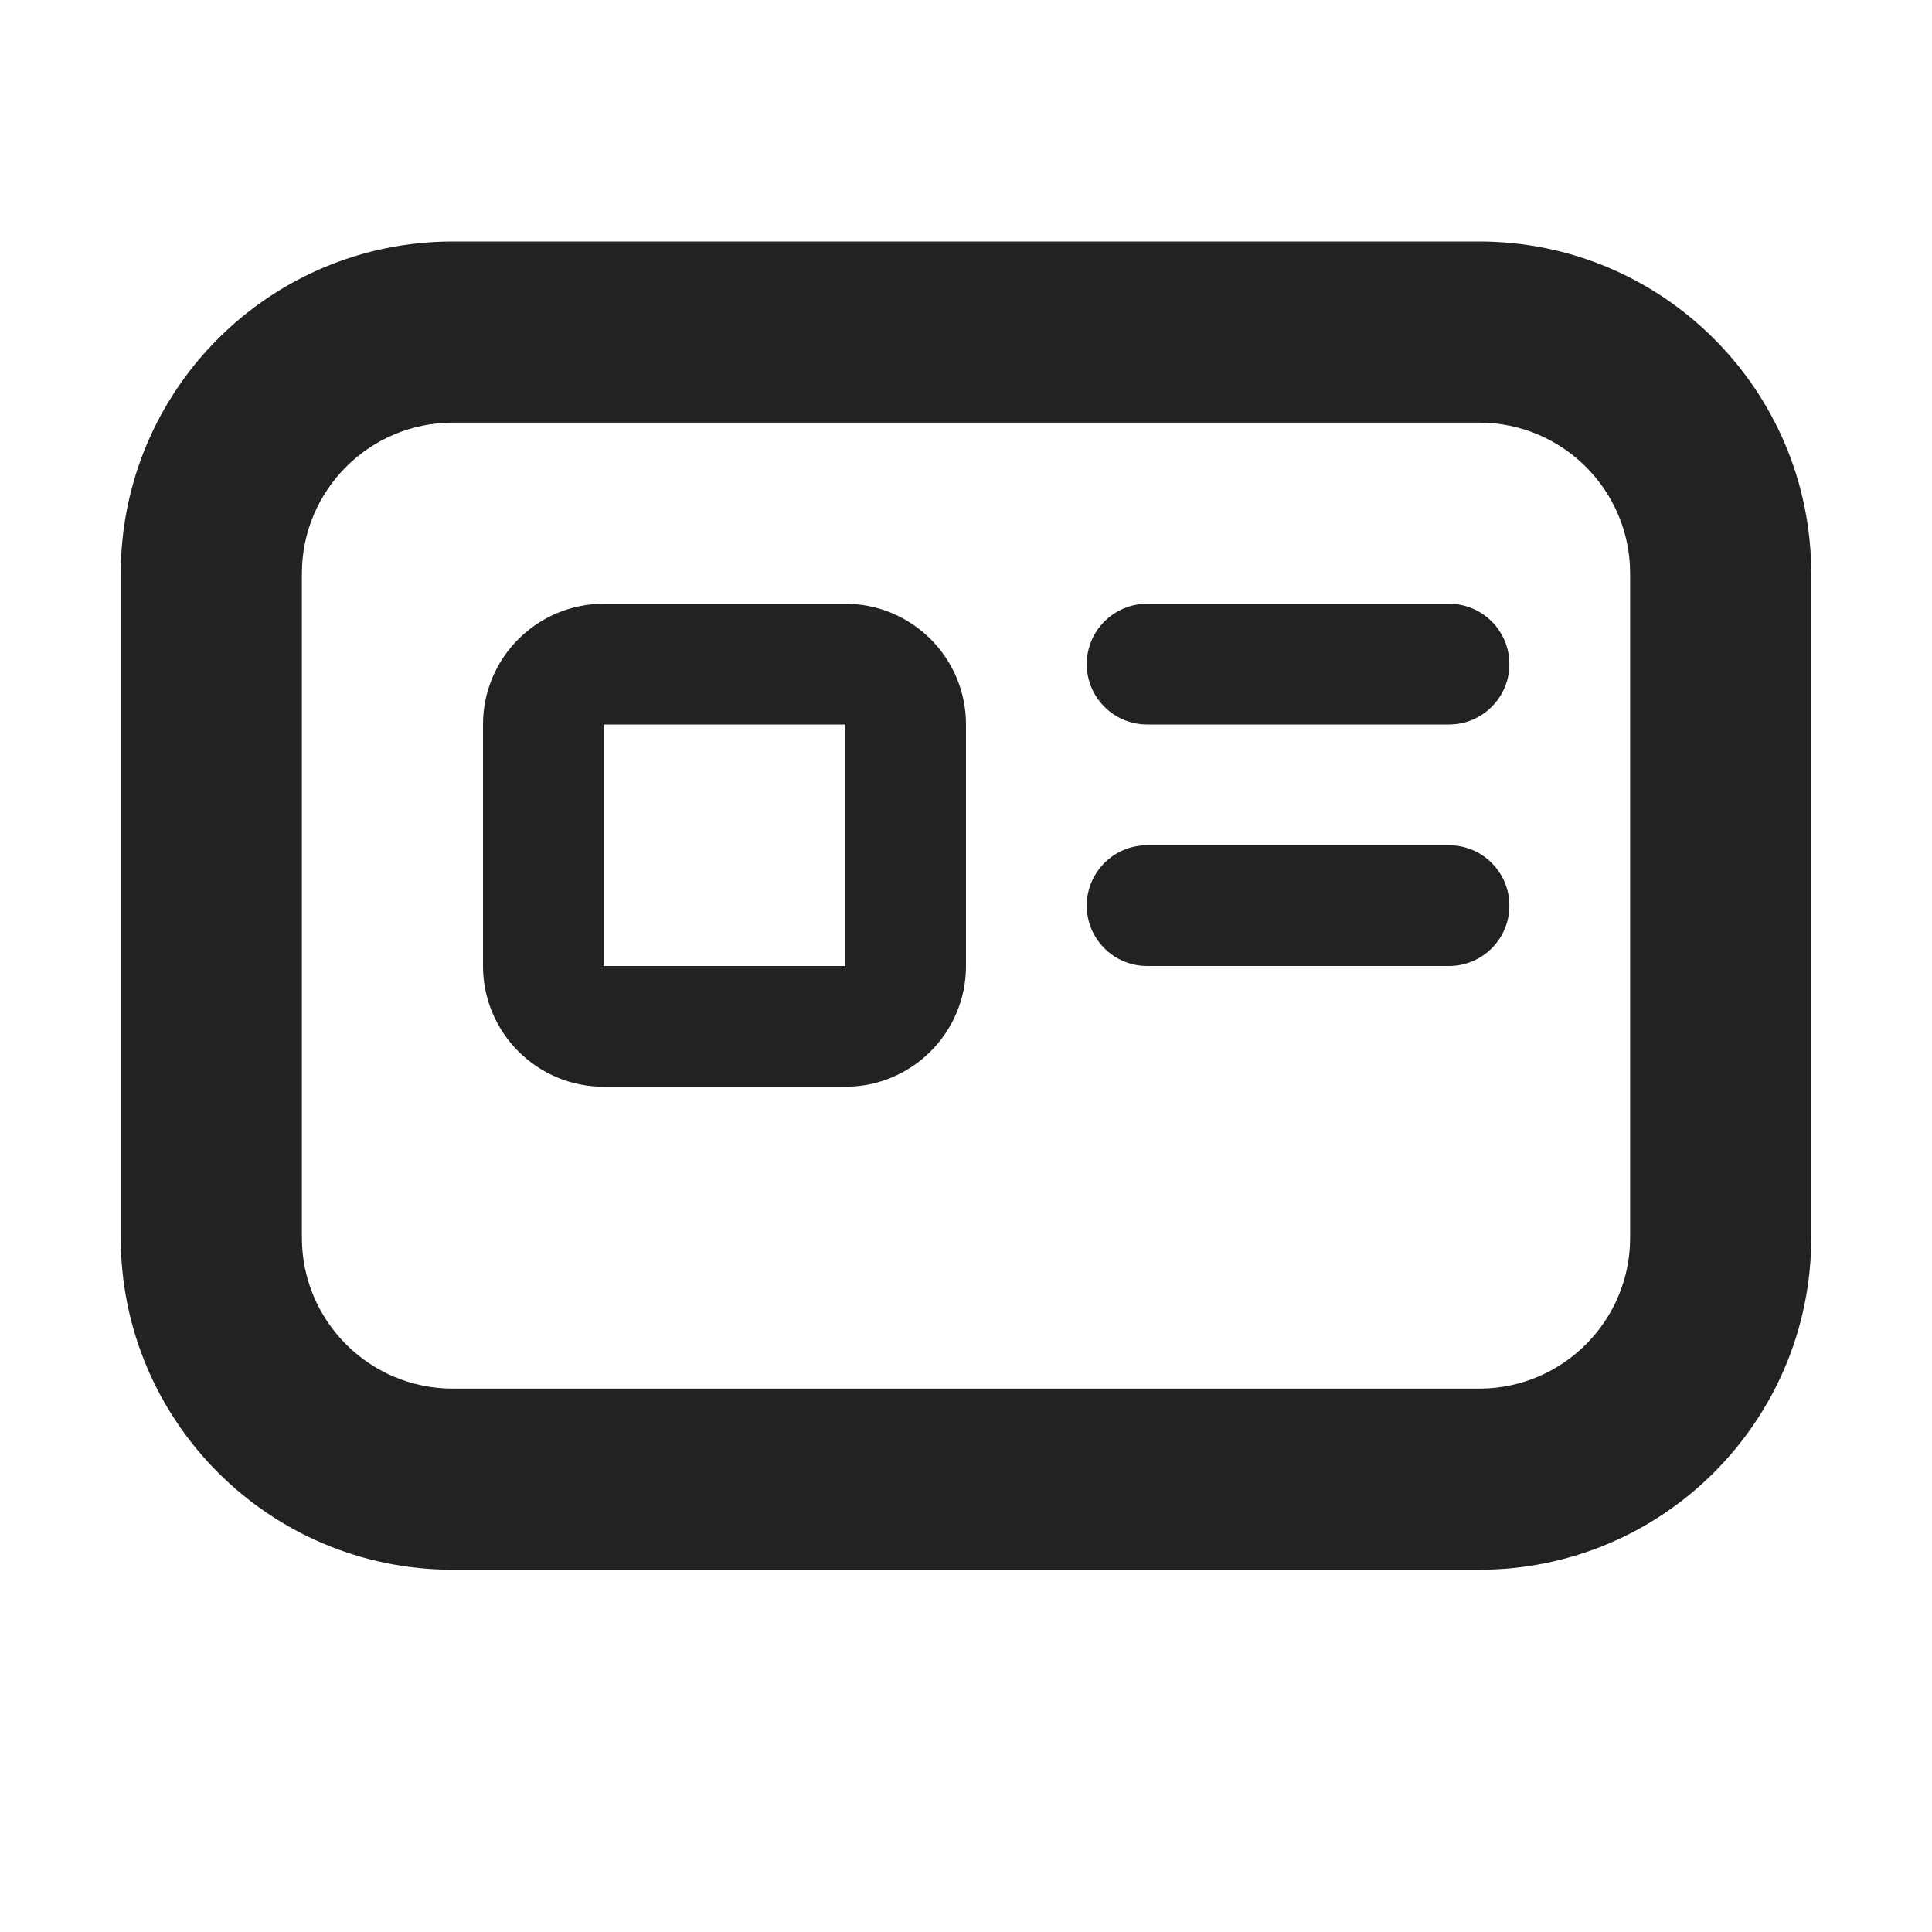
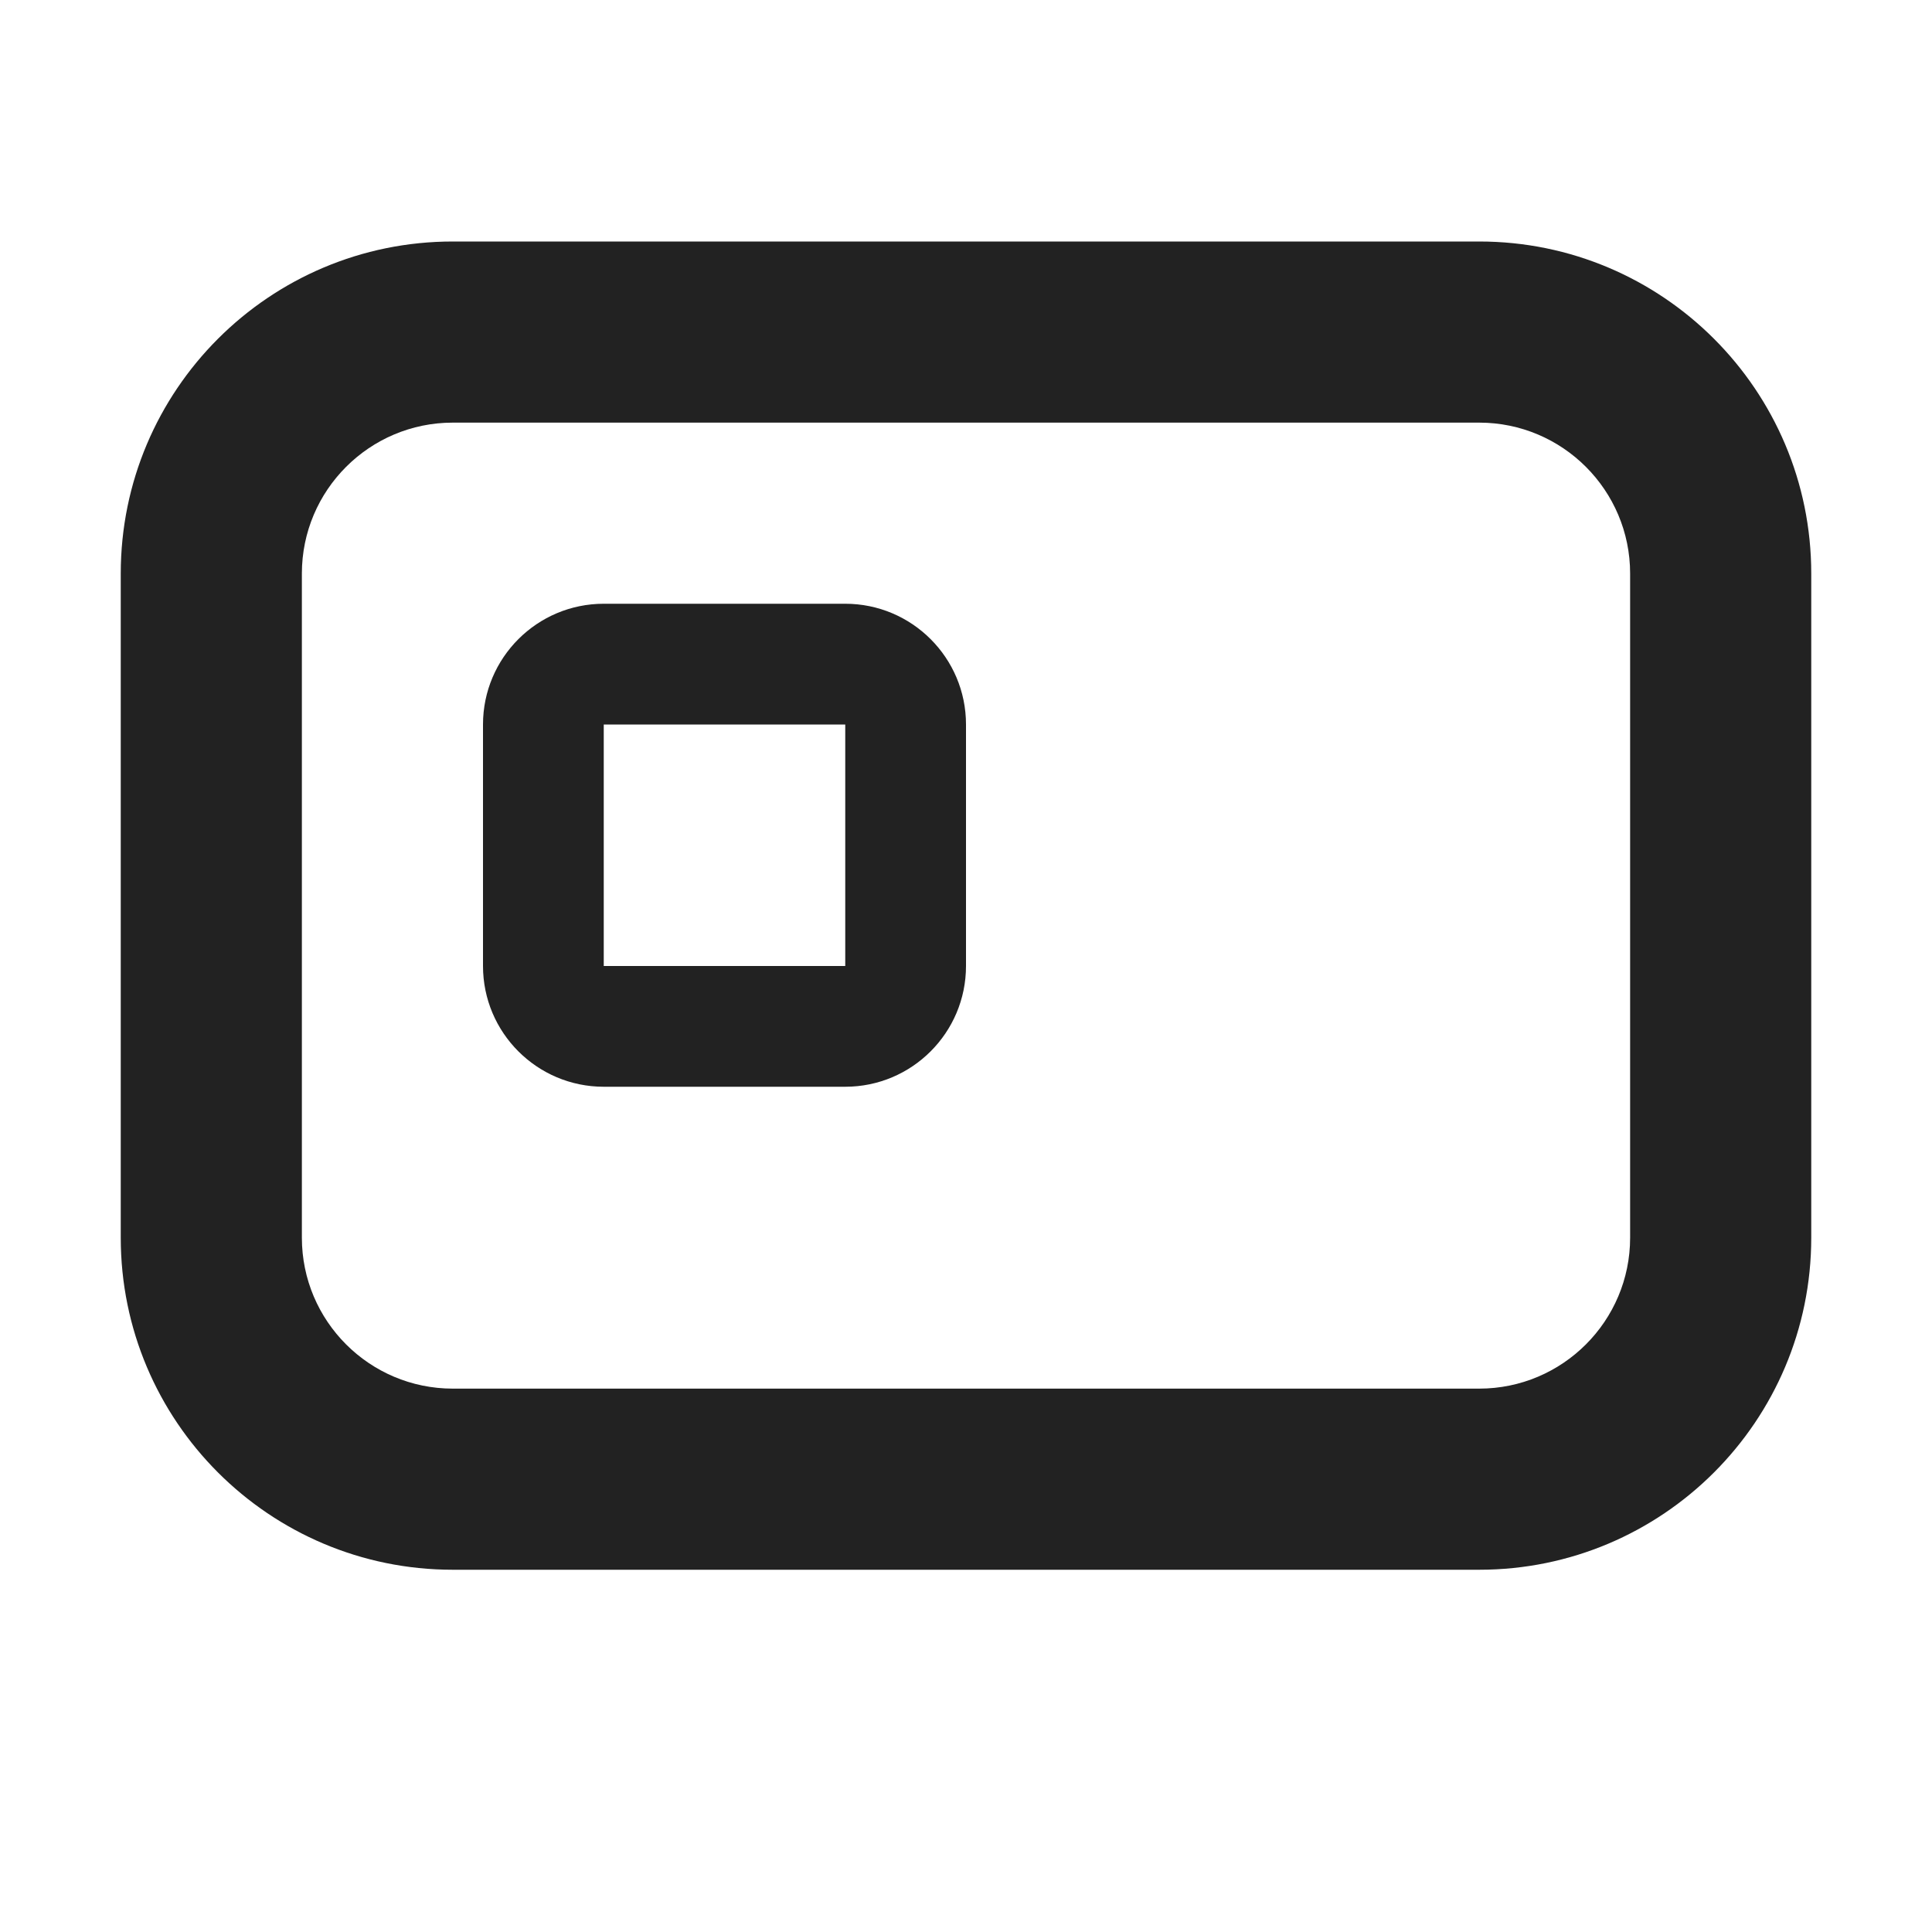
<svg xmlns="http://www.w3.org/2000/svg" width="16" height="16" viewBox="0 0 16 16" fill="none">
  <path fill-rule="evenodd" clip-rule="evenodd" d="M5 5C4.448 5 4 5.448 4 6V8C4 8.552 4.448 9 5 9H7C7.552 9 8 8.552 8 8V6C8 5.448 7.552 5 7 5H5ZM5 6H7V8H5V6Z" fill="#222222" />
-   <path d="M9 5.5C9 5.224 9.224 5 9.5 5H12C12.276 5 12.5 5.224 12.5 5.5C12.5 5.776 12.276 6 12 6H9.5C9.224 6 9 5.776 9 5.5Z" fill="#222222" />
-   <path d="M9.5 7C9.224 7 9 7.224 9 7.5C9 7.776 9.224 8 9.5 8H12C12.276 8 12.5 7.776 12.5 7.5C12.5 7.224 12.276 7 12 7H9.5Z" fill="#222222" />
  <path fill-rule="evenodd" clip-rule="evenodd" d="M3.75 2C2.231 2 1 3.231 1 4.75V10.25C1 11.769 2.231 13 3.75 13H12.25C13.768 13 15 11.769 15 10.25V4.75C15 3.231 13.768 2 12.25 2H3.75ZM2.5 4.75C2.5 4.06 3.06 3.5 3.75 3.5H12.25C12.94 3.5 13.5 4.06 13.5 4.75V10.25C13.5 10.94 12.94 11.5 12.25 11.5H3.75C3.06 11.5 2.5 10.94 2.5 10.25V4.75Z" fill="#222222" />
</svg>